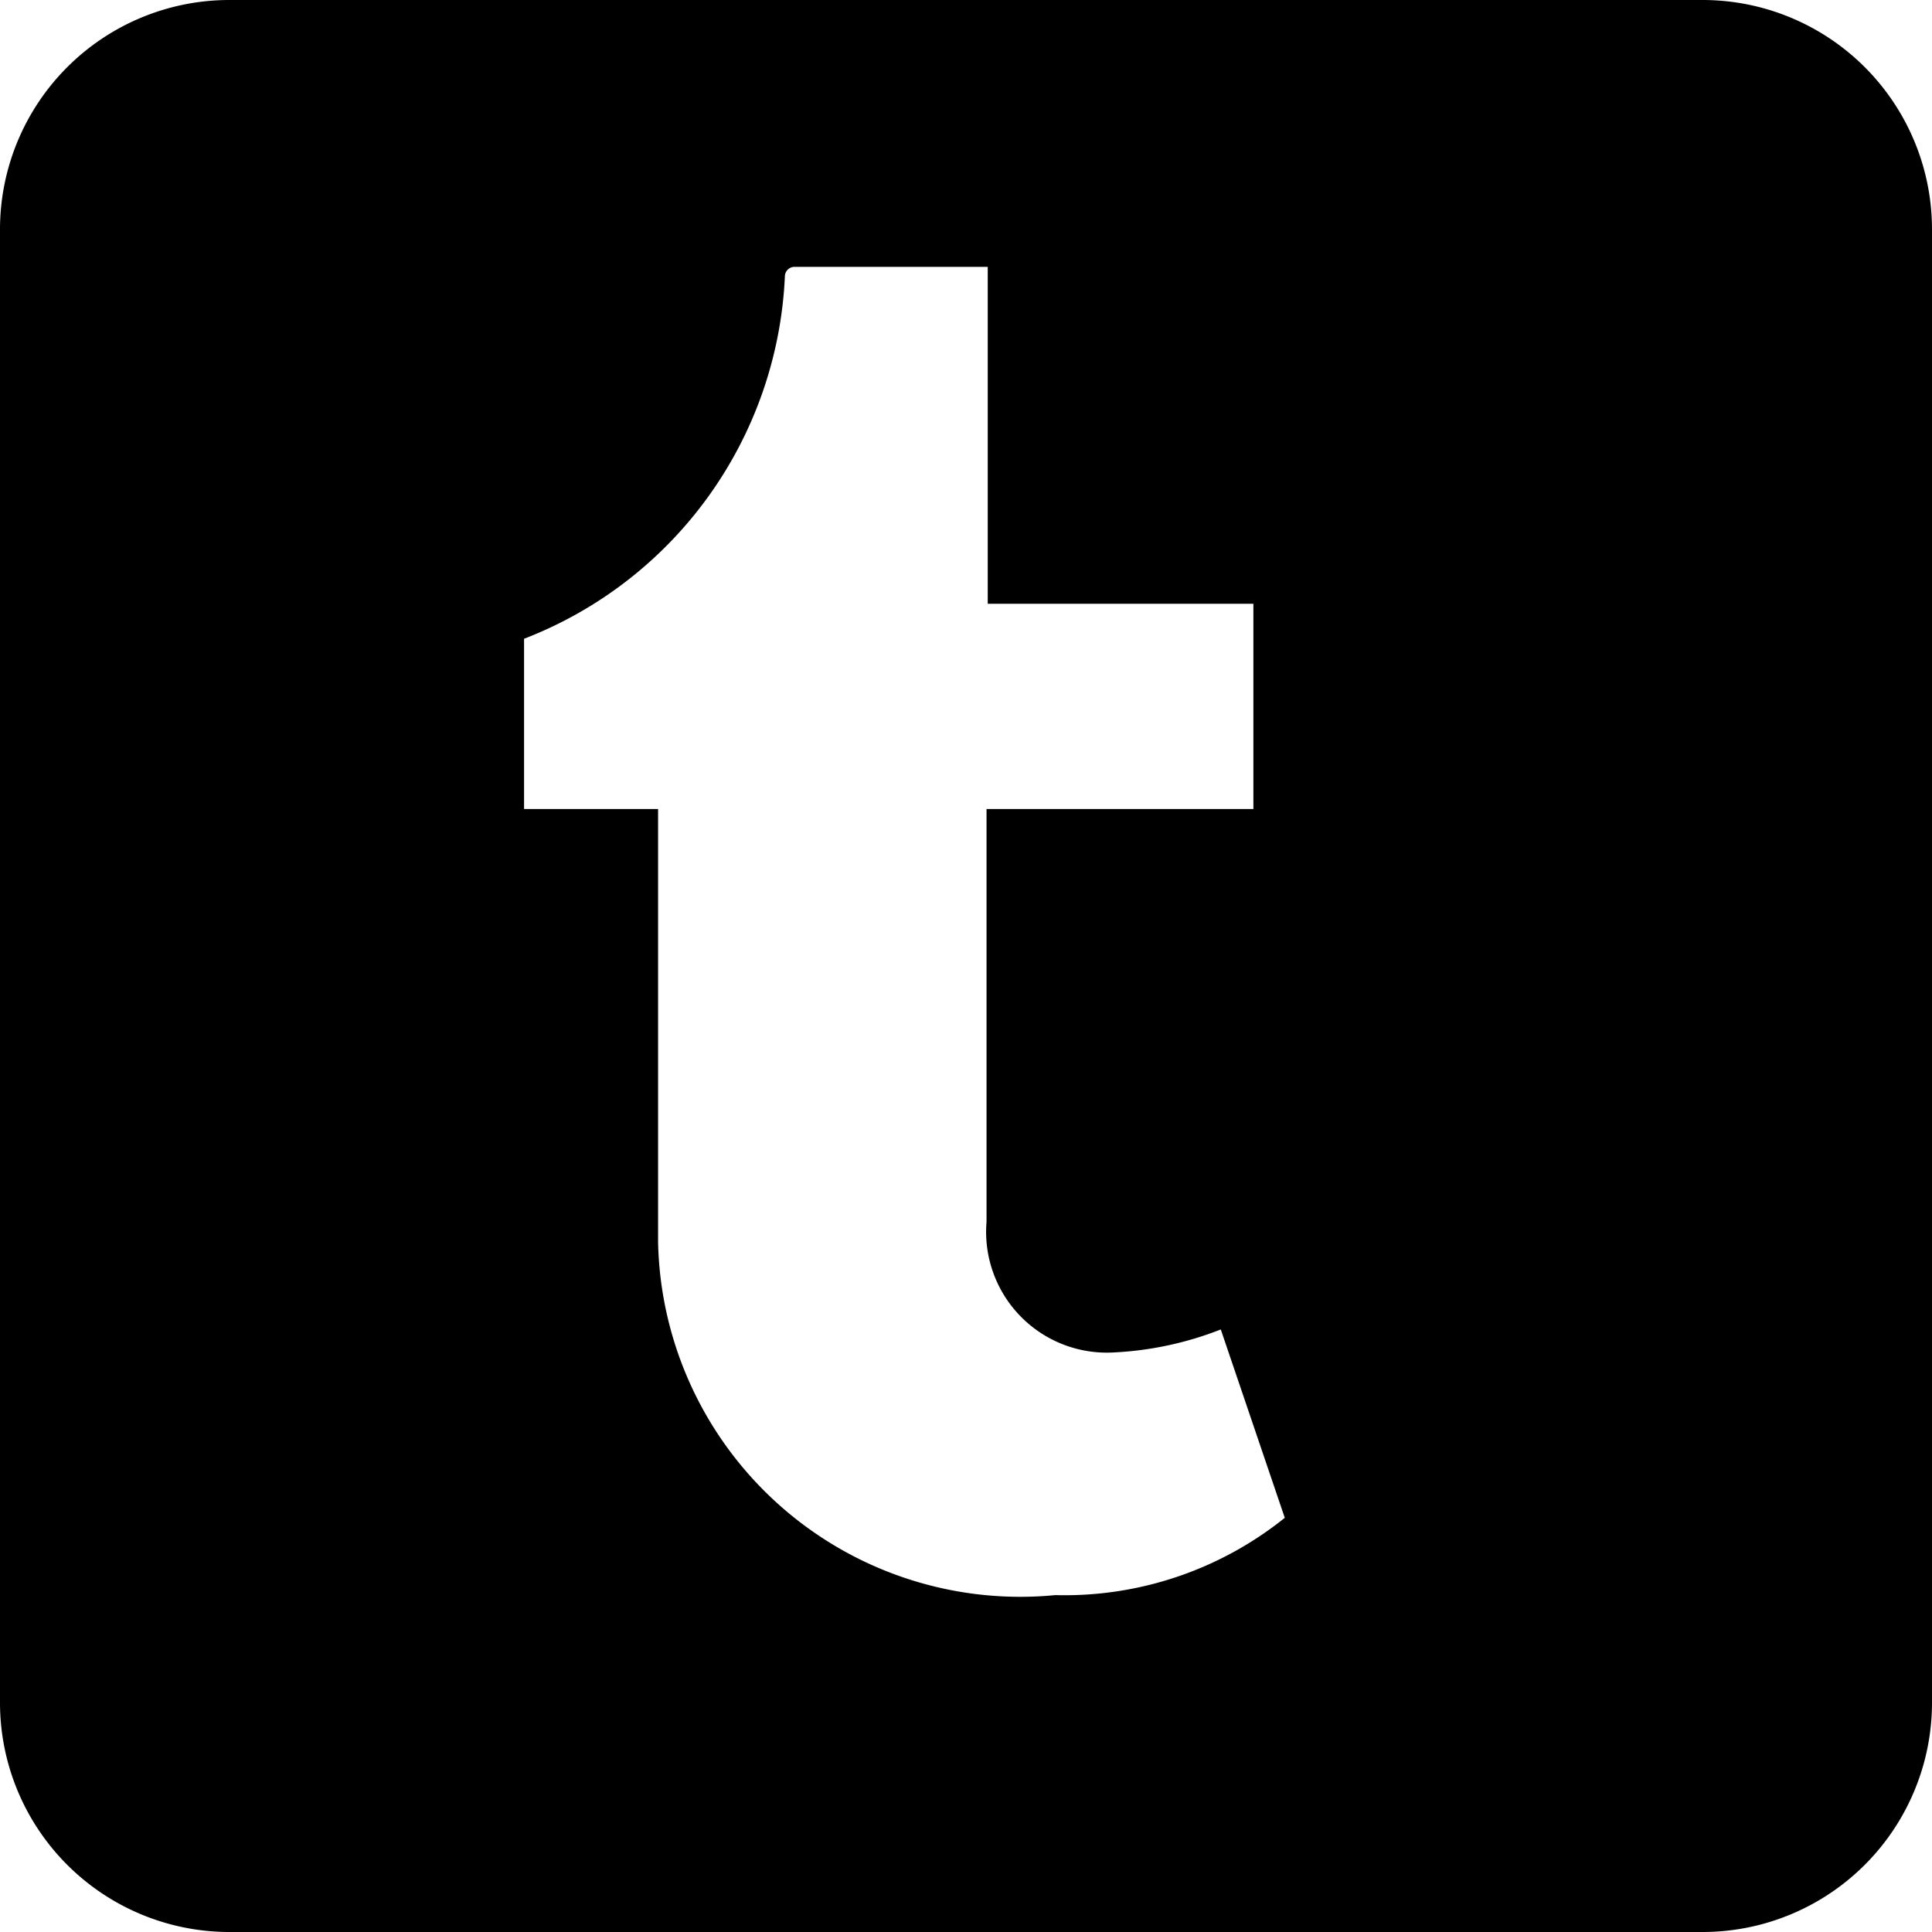
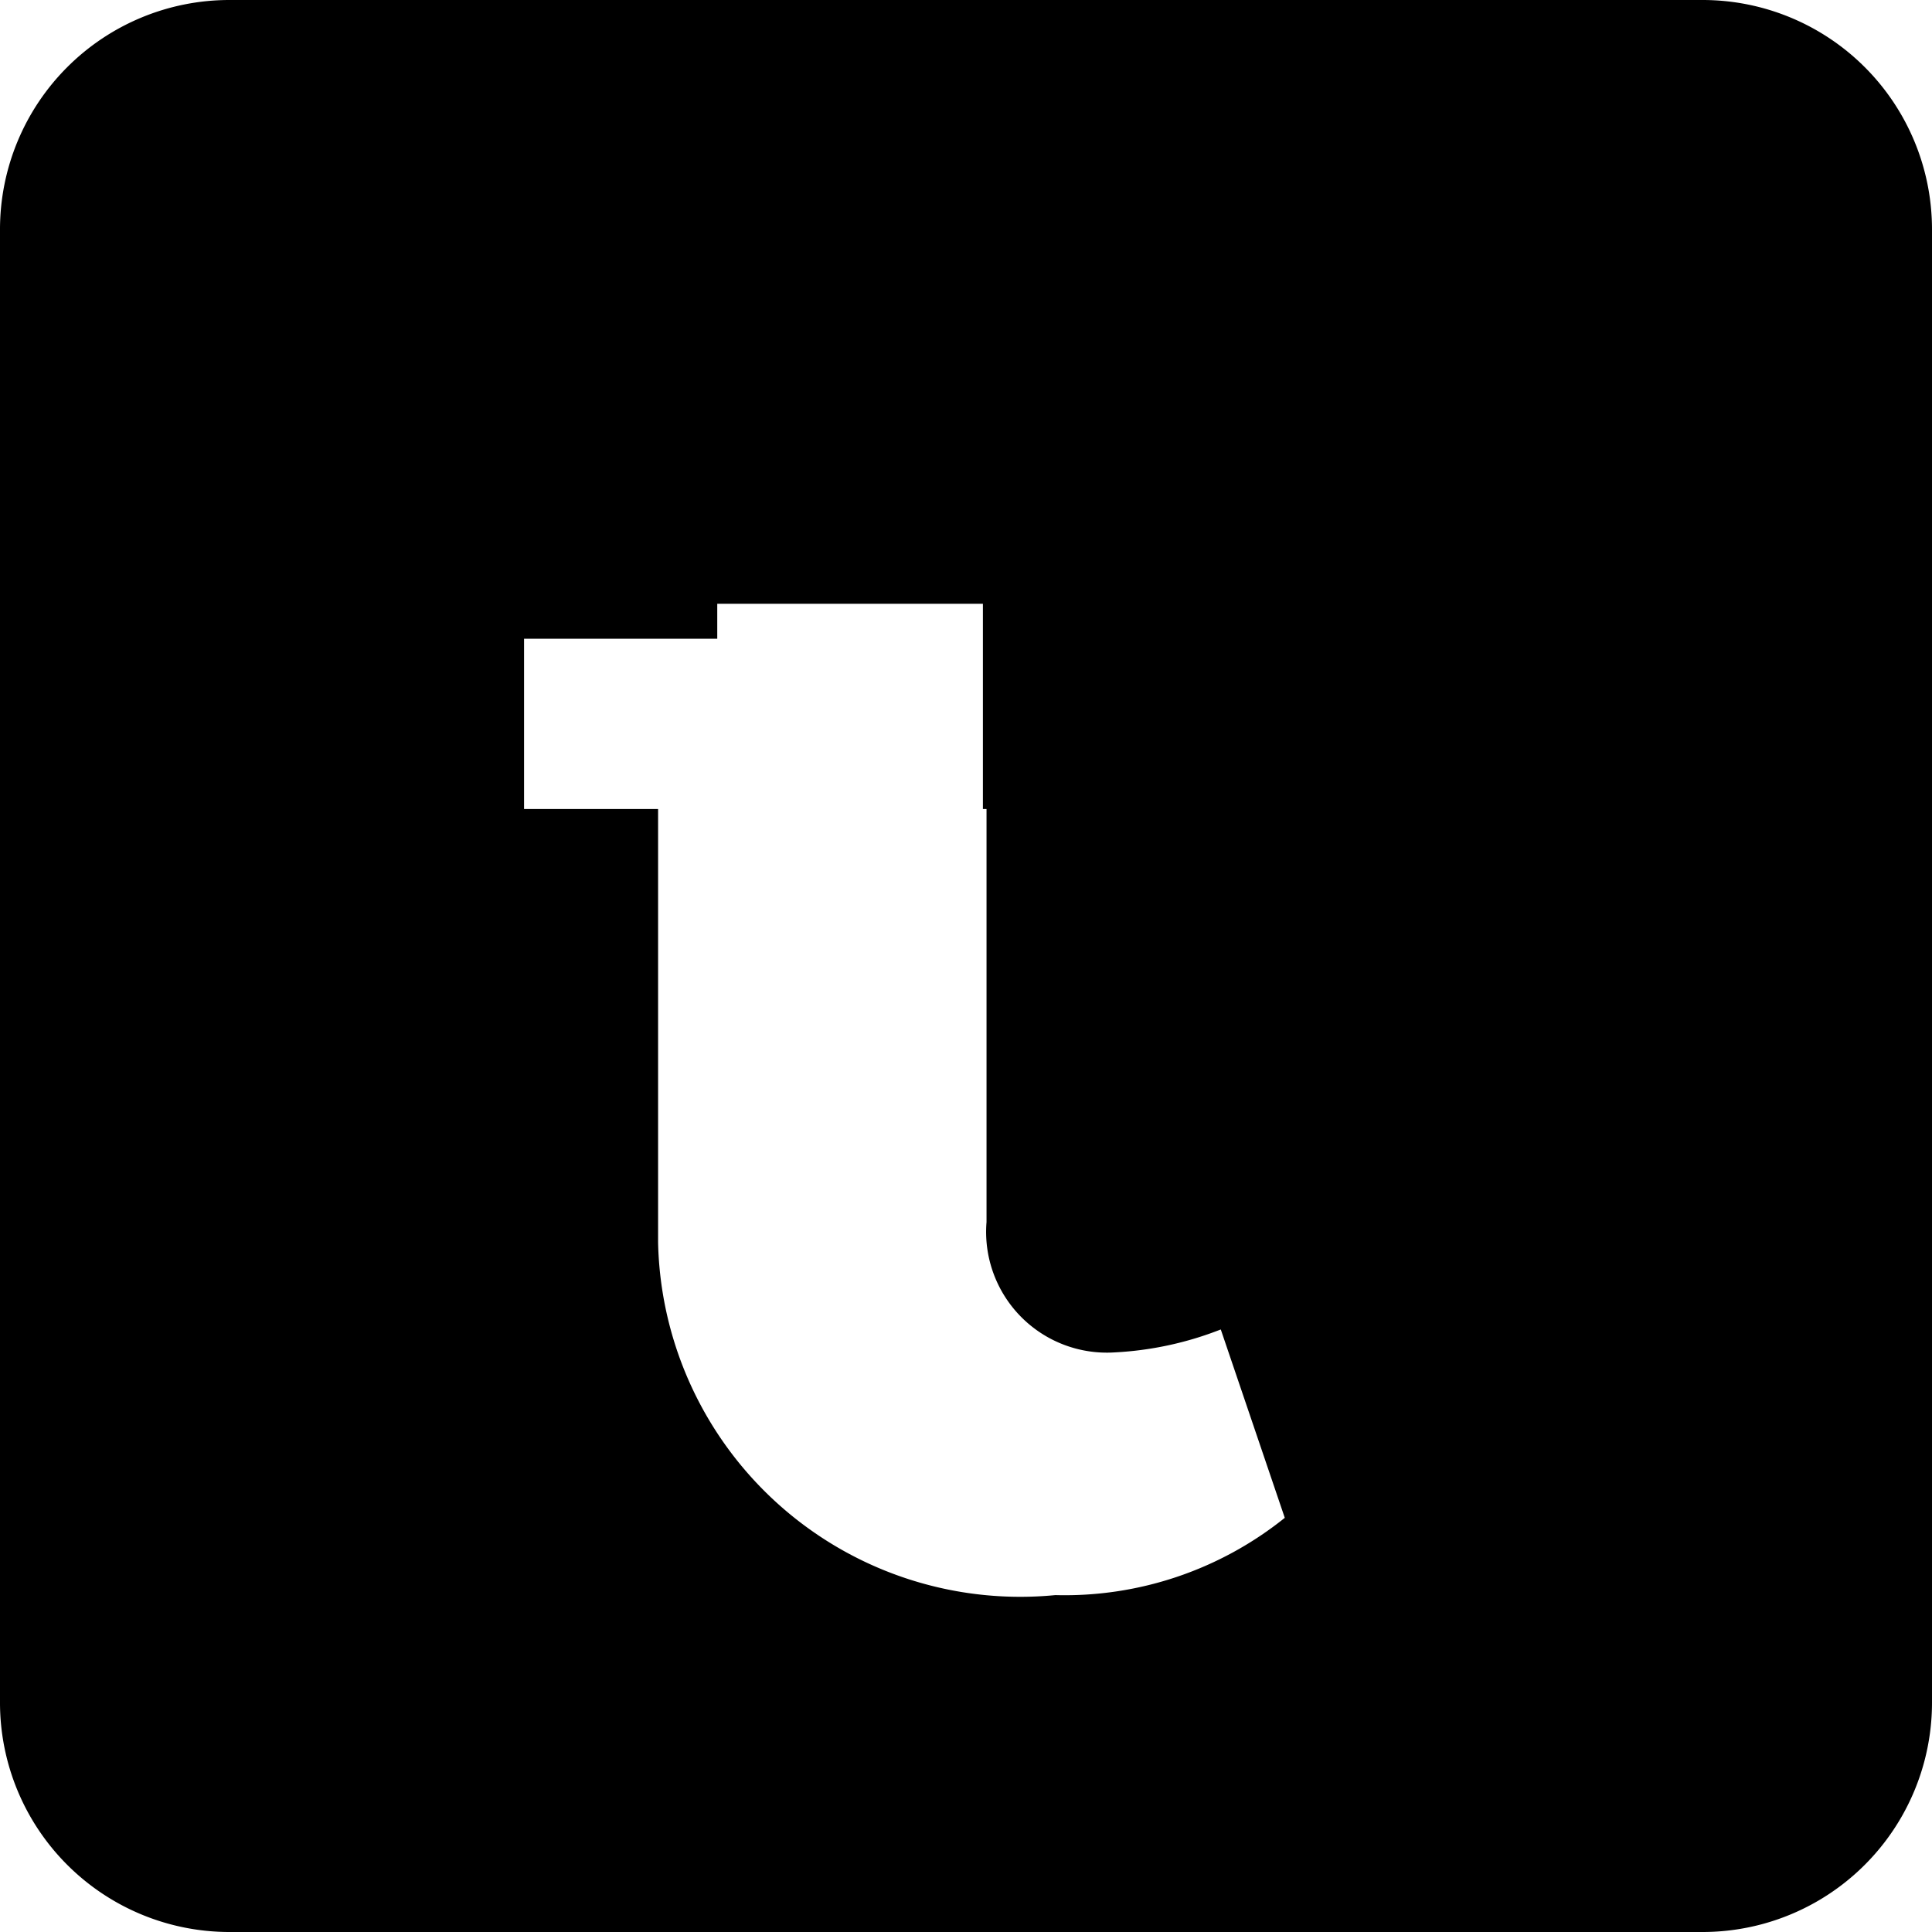
<svg xmlns="http://www.w3.org/2000/svg" id="Layer_1" data-name="Layer 1" viewBox="0 0 16 16">
  <defs>
    <style>.cls-1{fill:#000000;}</style>
  </defs>
  <title>Artboard 1</title>
-   <path class="cls-1" d="M14.1,0H1.9A1.9,1.9,0,0,0,0,1.9V14.1A1.9,1.9,0,0,0,1.9,16H14.1A1.9,1.9,0,0,0,16,14.1V1.9A1.9,1.9,0,0,0,14.1,0ZM8.74,13.21a3,3,0,0,1-3.29-2.92V6.7H4.34V5.29a3.38,3.38,0,0,0,2.16-3,.08.08,0,0,1,.08-.08h1.6V5h2.2V6.7H8.17v3.42A1,1,0,0,0,9.23,11.2a2.79,2.79,0,0,0,.88-.19l.53,1.56A2.91,2.91,0,0,1,8.74,13.21Z" />
+   <path class="cls-1" d="M14.1,0H1.9A1.9,1.9,0,0,0,0,1.9V14.1A1.9,1.9,0,0,0,1.9,16H14.1A1.9,1.9,0,0,0,16,14.1V1.9A1.9,1.9,0,0,0,14.1,0ZM8.74,13.21a3,3,0,0,1-3.29-2.92V6.7H4.34V5.29h1.6V5h2.2V6.7H8.17v3.42A1,1,0,0,0,9.23,11.2a2.79,2.79,0,0,0,.88-.19l.53,1.56A2.91,2.91,0,0,1,8.74,13.21Z" />
</svg>